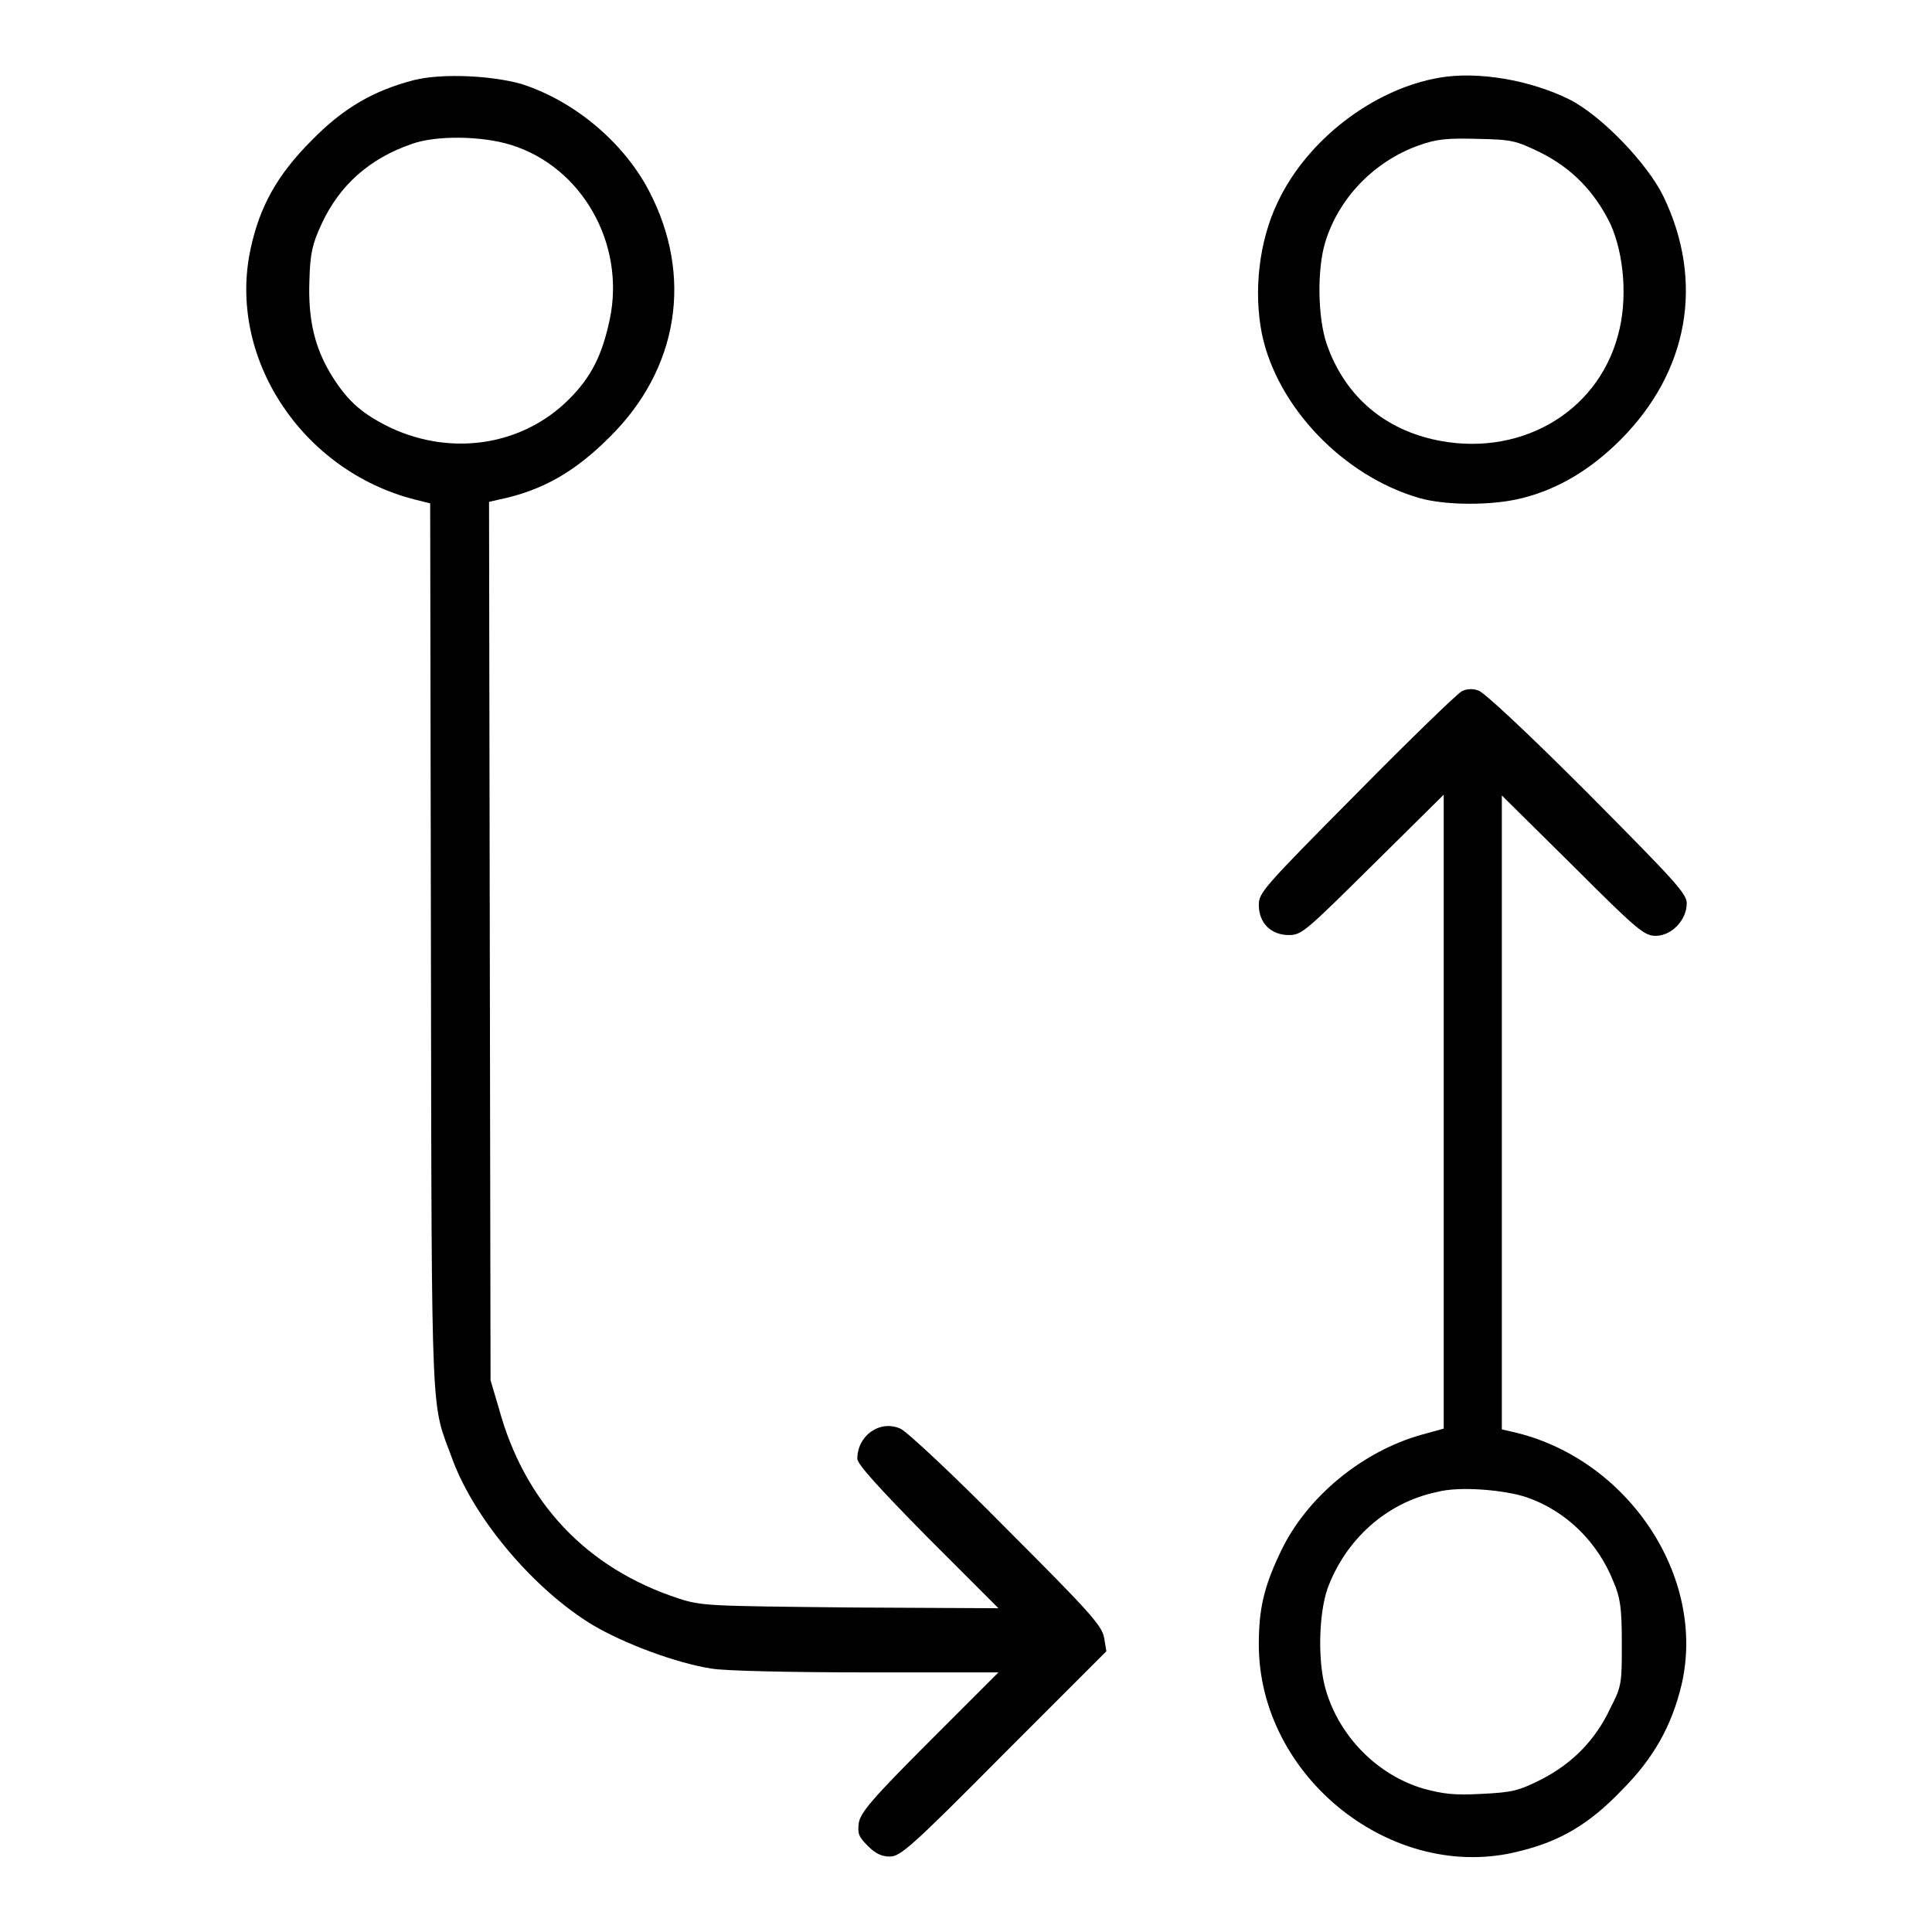
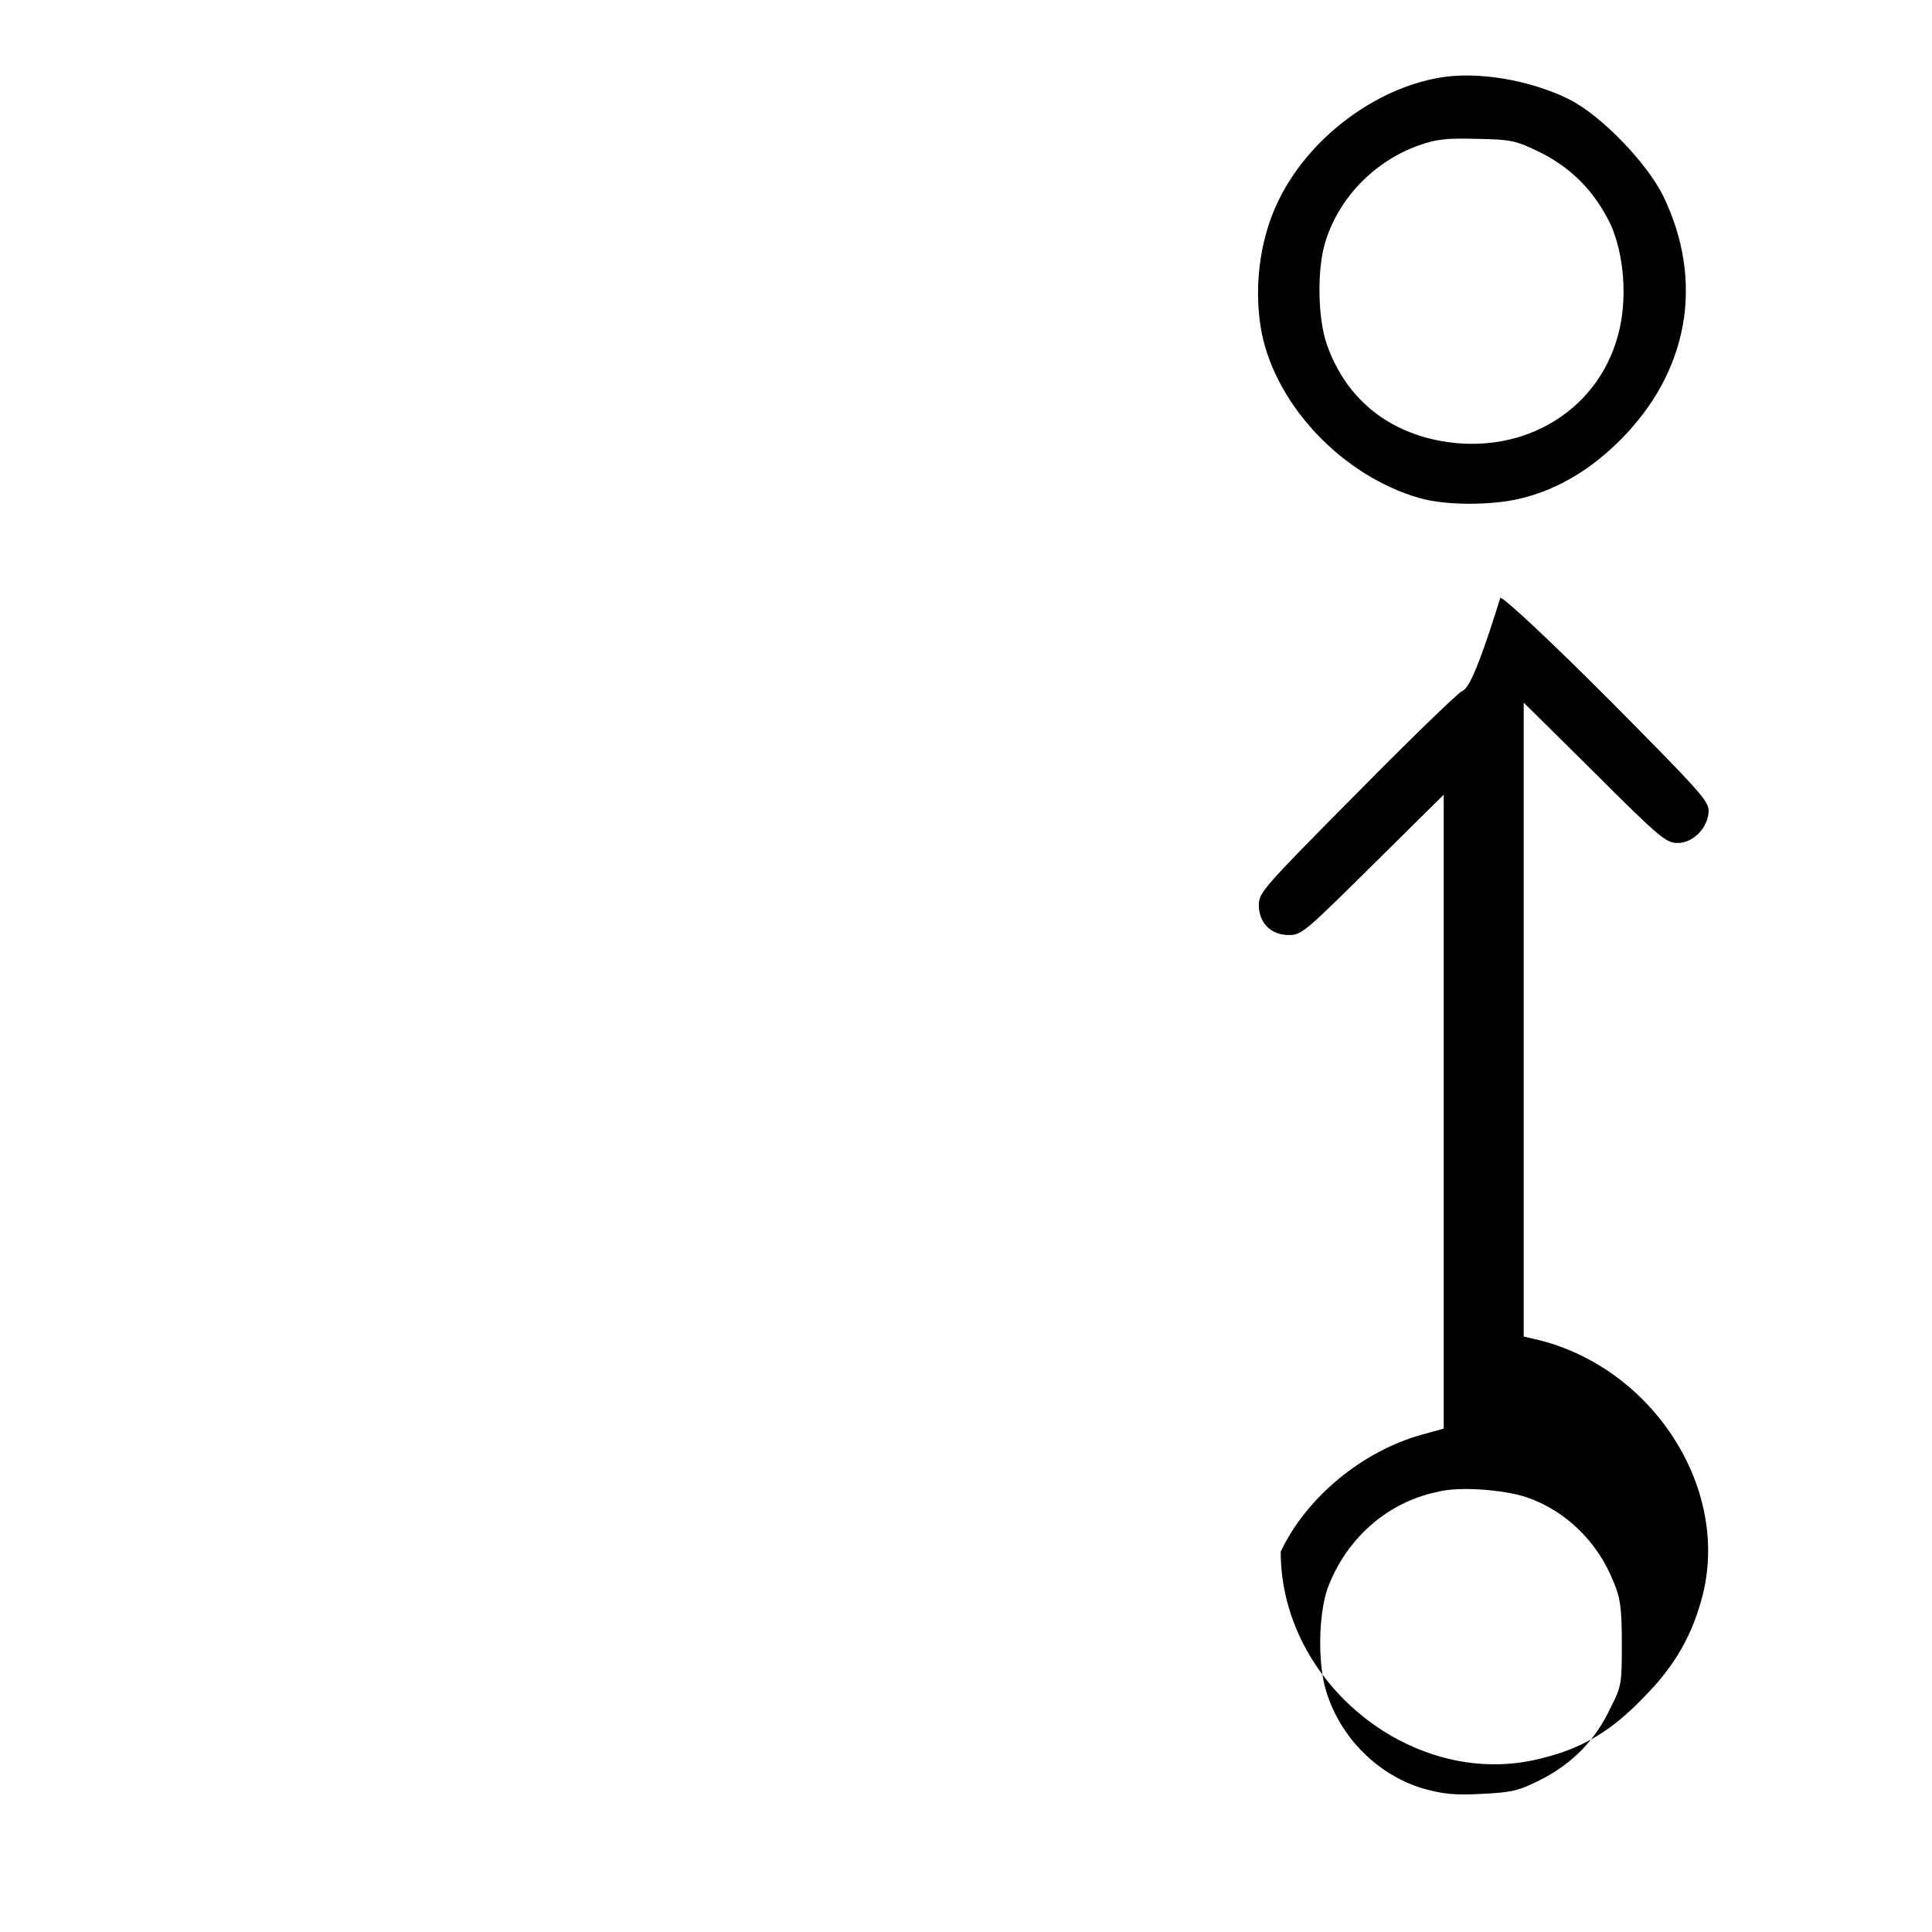
<svg xmlns="http://www.w3.org/2000/svg" version="1.1" x="0px" y="0px" viewBox="0 0 256 256" enable-background="new 0 0 256 256" xml:space="preserve">
  <g>
    <g>
      <g>
-         <path fill="#000000" d="M54.9,10.6c-5.4,1.4-9.4,3.7-13.6,8c-4.6,4.6-6.9,8.8-8.1,14.4C30.1,47.4,40,62.4,55,66.2l2,0.5l0.1,59.1c0.1,65,0,59.7,2.9,67.7c3,8,10.9,17.2,18.5,21.8c4.2,2.5,11.2,5.1,15.8,5.8c1.7,0.3,10.6,0.5,20.5,0.5h17.5l-9.1,9.1c-7.7,7.7-9.1,9.4-9.4,10.8c-0.2,1.5,0,1.9,1.2,3.1c1,1,1.8,1.4,2.9,1.4c1.4,0,2.8-1.2,15.1-13.6l13.6-13.6l-0.3-1.8c-0.3-1.6-1.8-3.3-12.9-14.4c-6.9-7-13.2-12.9-14.1-13.3c-2.7-1.2-5.7,0.9-5.7,4c0,0.7,2.8,3.8,9.3,10.4l9.4,9.4l-19.6-0.1c-19-0.2-19.7-0.2-22.8-1.2c-12.2-4-20.4-12.7-23.8-25.2l-1.1-3.7l-0.1-58.2l-0.1-58.2l1.3-0.3c5.8-1.2,10.1-3.7,14.7-8.3c9.1-9,11.1-21.3,5.2-32.6c-3.4-6.5-10-12-17-14.2C65,10,58.6,9.7,54.9,10.6z M67.7,19.2c9.4,2.9,15.2,13.1,13.1,23.1c-1,4.7-2.4,7.6-5.4,10.6C69.3,59,60,60.5,51.8,56.7c-3.7-1.8-5.6-3.4-7.7-6.7c-2.4-3.8-3.3-7.6-3.1-12.9c0.1-3.6,0.4-4.8,1.6-7.4c2.4-5.2,6.4-8.7,11.9-10.6C57.7,17.9,63.9,18,67.7,19.2z" />
        <path fill="#000000" d="M190.7,10.3c-8.7,1.5-17.5,8.2-21.4,16.5c-2.5,5.2-3.2,11.8-2.1,17.4c2,9.7,10.8,18.9,20.9,21.8c3.5,1,9.7,1,13.6,0c4.8-1.2,9.1-3.8,13-7.7c9-9,11.2-20.9,5.7-32.3c-2.1-4.3-8.1-10.6-12.4-12.8C202.8,10.6,195.8,9.4,190.7,10.3z M204.1,20.2c4.2,2.1,7.2,5.2,9.3,9.5c1.8,4,2.3,10,1,14.7c-2.8,10.5-13.4,16.4-24.6,13.8c-6.8-1.6-11.7-6-14-12.6c-1.2-3.5-1.3-9.9-0.2-13.5c1.8-5.9,6.5-10.7,12.3-12.8c2.5-0.9,3.8-1,7.9-0.9C200.3,18.5,200.8,18.6,204.1,20.2z" />
-         <path fill="#000000" d="M193.7,91.6c-0.5,0.2-6.8,6.3-13.9,13.5c-12.4,12.5-13,13.2-13,14.8c0,2.4,1.6,4,4,4c1.7,0,2.3-0.6,11.1-9.3l9.4-9.3v42v42l-2.9,0.8c-7.9,2.2-15.3,8.3-18.7,15.5c-2.2,4.6-2.9,7.5-2.9,12.3c0,17.6,17.8,31.7,34.5,27.4c5.4-1.3,9.3-3.6,13.6-8.1c4.2-4.2,6.6-8.5,7.9-13.9c3.4-14.4-7.2-30.2-22.5-33.6l-1.3-0.3v-42v-42l9.4,9.3c8.7,8.7,9.5,9.3,11,9.3c2.1,0,4.1-2.1,4.1-4.3c0-1.3-1.5-2.9-13.2-14.7c-8.3-8.3-13.7-13.3-14.4-13.5C195.1,91.2,194.2,91.3,193.7,91.6z M202.3,198.4c5.2,1.8,9.4,5.9,11.5,11.2c0.9,2.1,1.1,3.5,1.1,8.1c0,5.3,0,5.7-1.5,8.6c-2,4.3-5.1,7.4-9.2,9.5c-3,1.5-3.8,1.7-7.9,1.9c-3.7,0.2-5.1,0-7.7-0.7c-6.1-1.8-11.1-6.9-12.9-13c-1.1-3.6-1-10,0.2-13.5c2.4-6.5,7.8-11.4,14.5-12.8C193.3,196.9,199.3,197.4,202.3,198.4z" />
+         <path fill="#000000" d="M193.7,91.6c-0.5,0.2-6.8,6.3-13.9,13.5c-12.4,12.5-13,13.2-13,14.8c0,2.4,1.6,4,4,4c1.7,0,2.3-0.6,11.1-9.3l9.4-9.3v42v42l-2.9,0.8c-7.9,2.2-15.3,8.3-18.7,15.5c0,17.6,17.8,31.7,34.5,27.4c5.4-1.3,9.3-3.6,13.6-8.1c4.2-4.2,6.6-8.5,7.9-13.9c3.4-14.4-7.2-30.2-22.5-33.6l-1.3-0.3v-42v-42l9.4,9.3c8.7,8.7,9.5,9.3,11,9.3c2.1,0,4.1-2.1,4.1-4.3c0-1.3-1.5-2.9-13.2-14.7c-8.3-8.3-13.7-13.3-14.4-13.5C195.1,91.2,194.2,91.3,193.7,91.6z M202.3,198.4c5.2,1.8,9.4,5.9,11.5,11.2c0.9,2.1,1.1,3.5,1.1,8.1c0,5.3,0,5.7-1.5,8.6c-2,4.3-5.1,7.4-9.2,9.5c-3,1.5-3.8,1.7-7.9,1.9c-3.7,0.2-5.1,0-7.7-0.7c-6.1-1.8-11.1-6.9-12.9-13c-1.1-3.6-1-10,0.2-13.5c2.4-6.5,7.8-11.4,14.5-12.8C193.3,196.9,199.3,197.4,202.3,198.4z" />
      </g>
    </g>
  </g>
</svg>